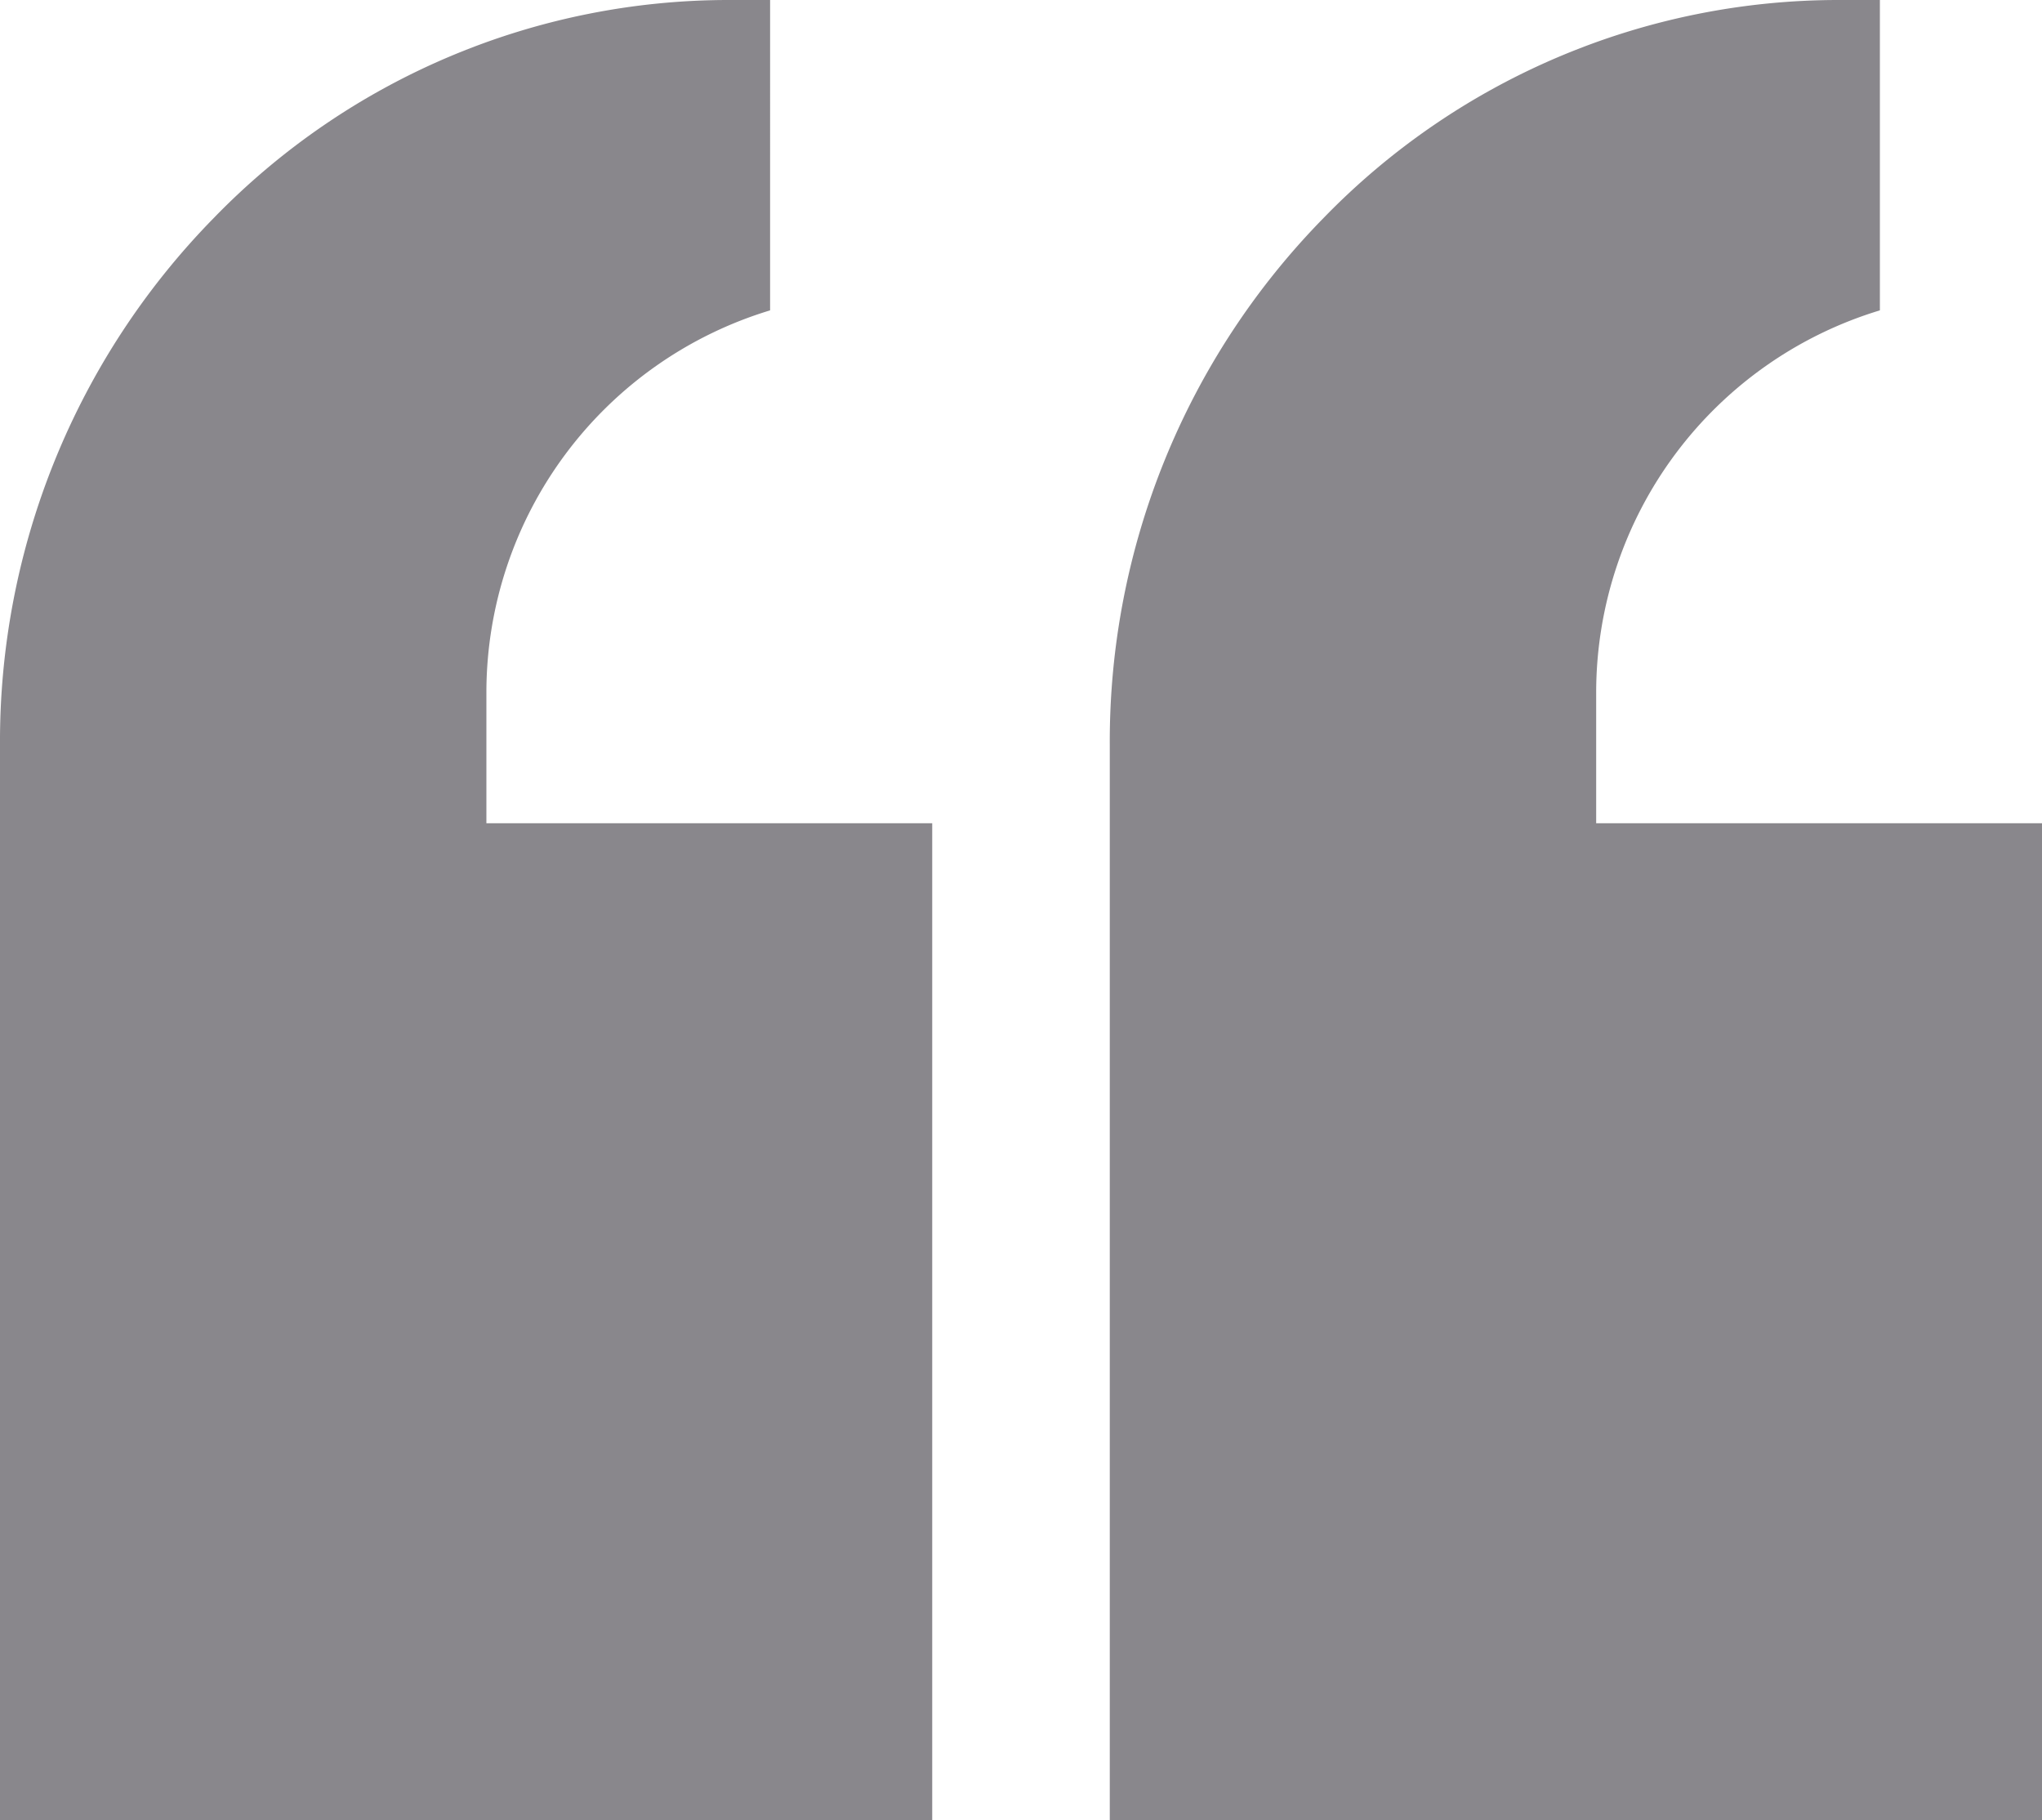
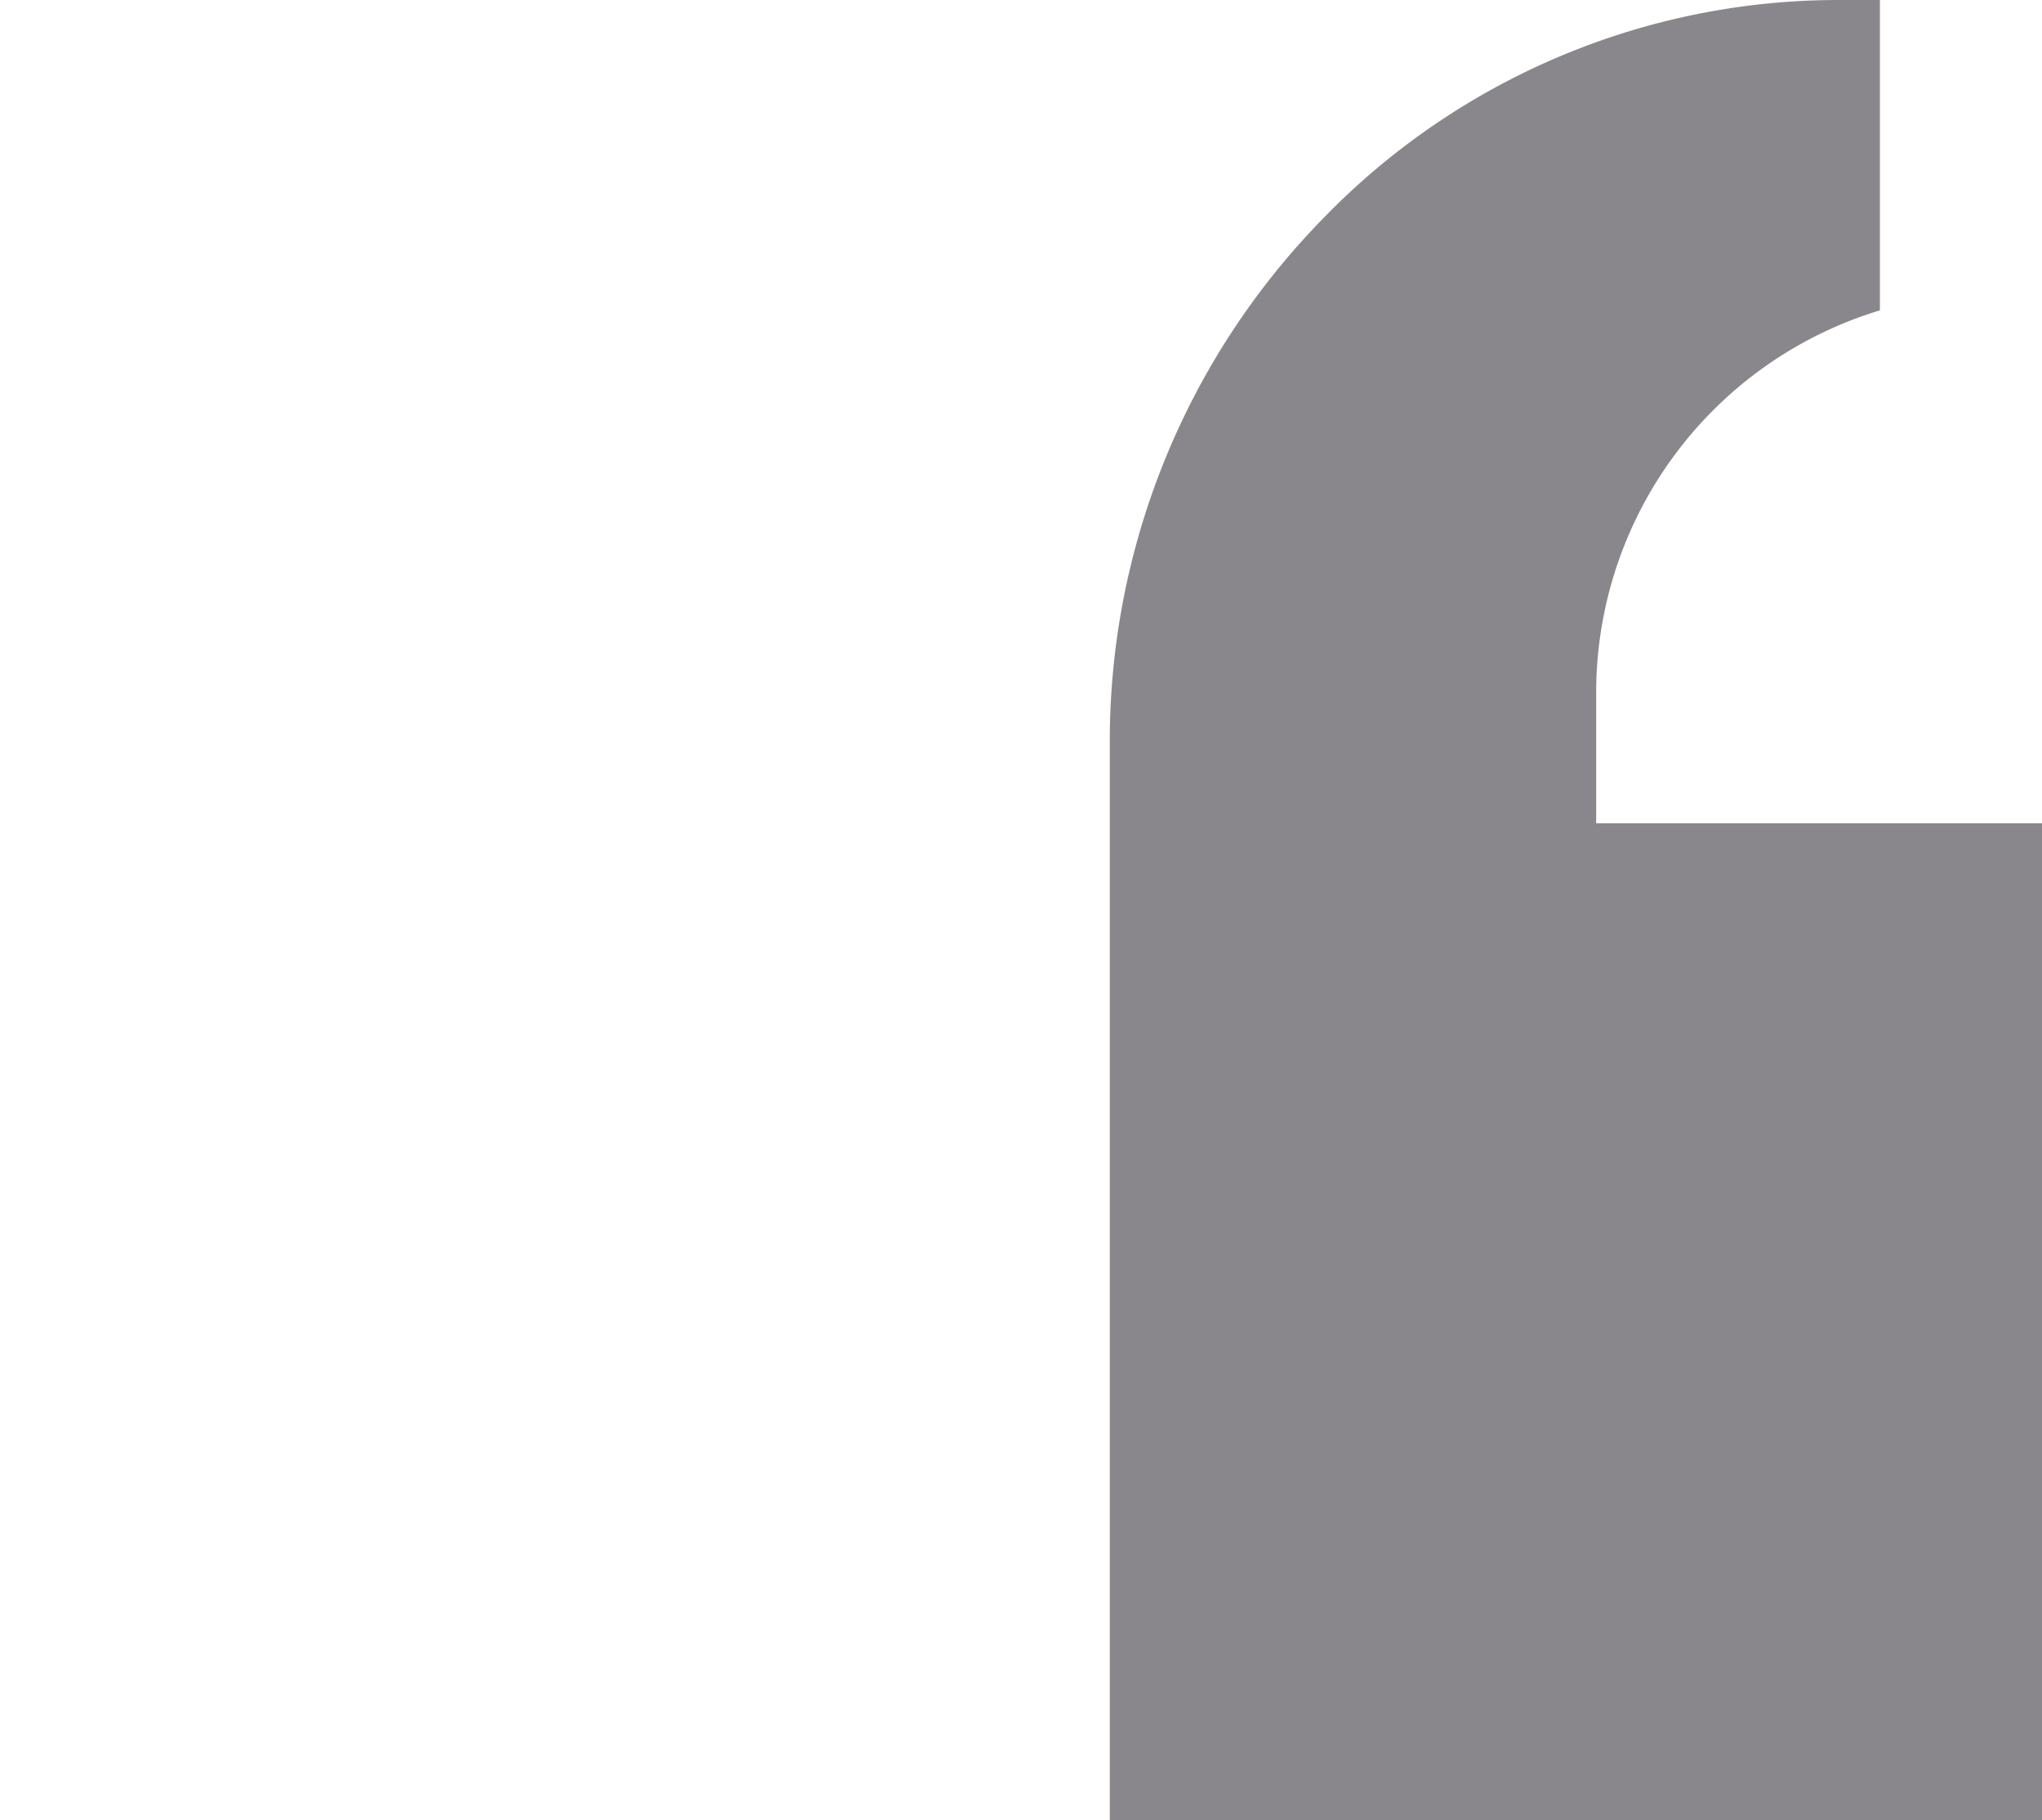
<svg xmlns="http://www.w3.org/2000/svg" width="46" height="41" viewBox="0 0 46 41">
  <g id="Group_8" data-name="Group 8" transform="translate(0 0.4)">
    <g id="Group_6" data-name="Group 6" transform="translate(0 0)">
-       <path id="Subtraction_1" data-name="Subtraction 1" d="M21,41H0V16.773A16.839,16.839,0,0,1,4.813,4.913,16.162,16.162,0,0,1,16.434,0h.914V6.991a9,9,0,0,0-6.391,8.57v2.982H21V41Z" transform="translate(0 -0.4)" fill="#89878c" />
      <path id="Subtraction_2" data-name="Subtraction 2" d="M21,41H0V16.773A16.839,16.839,0,0,1,4.813,4.913,16.162,16.162,0,0,1,16.434,0h.914V6.991a9,9,0,0,0-6.391,8.57v2.982H21V41Z" transform="translate(25 -0.4)" fill="#89878c" />
    </g>
  </g>
</svg>